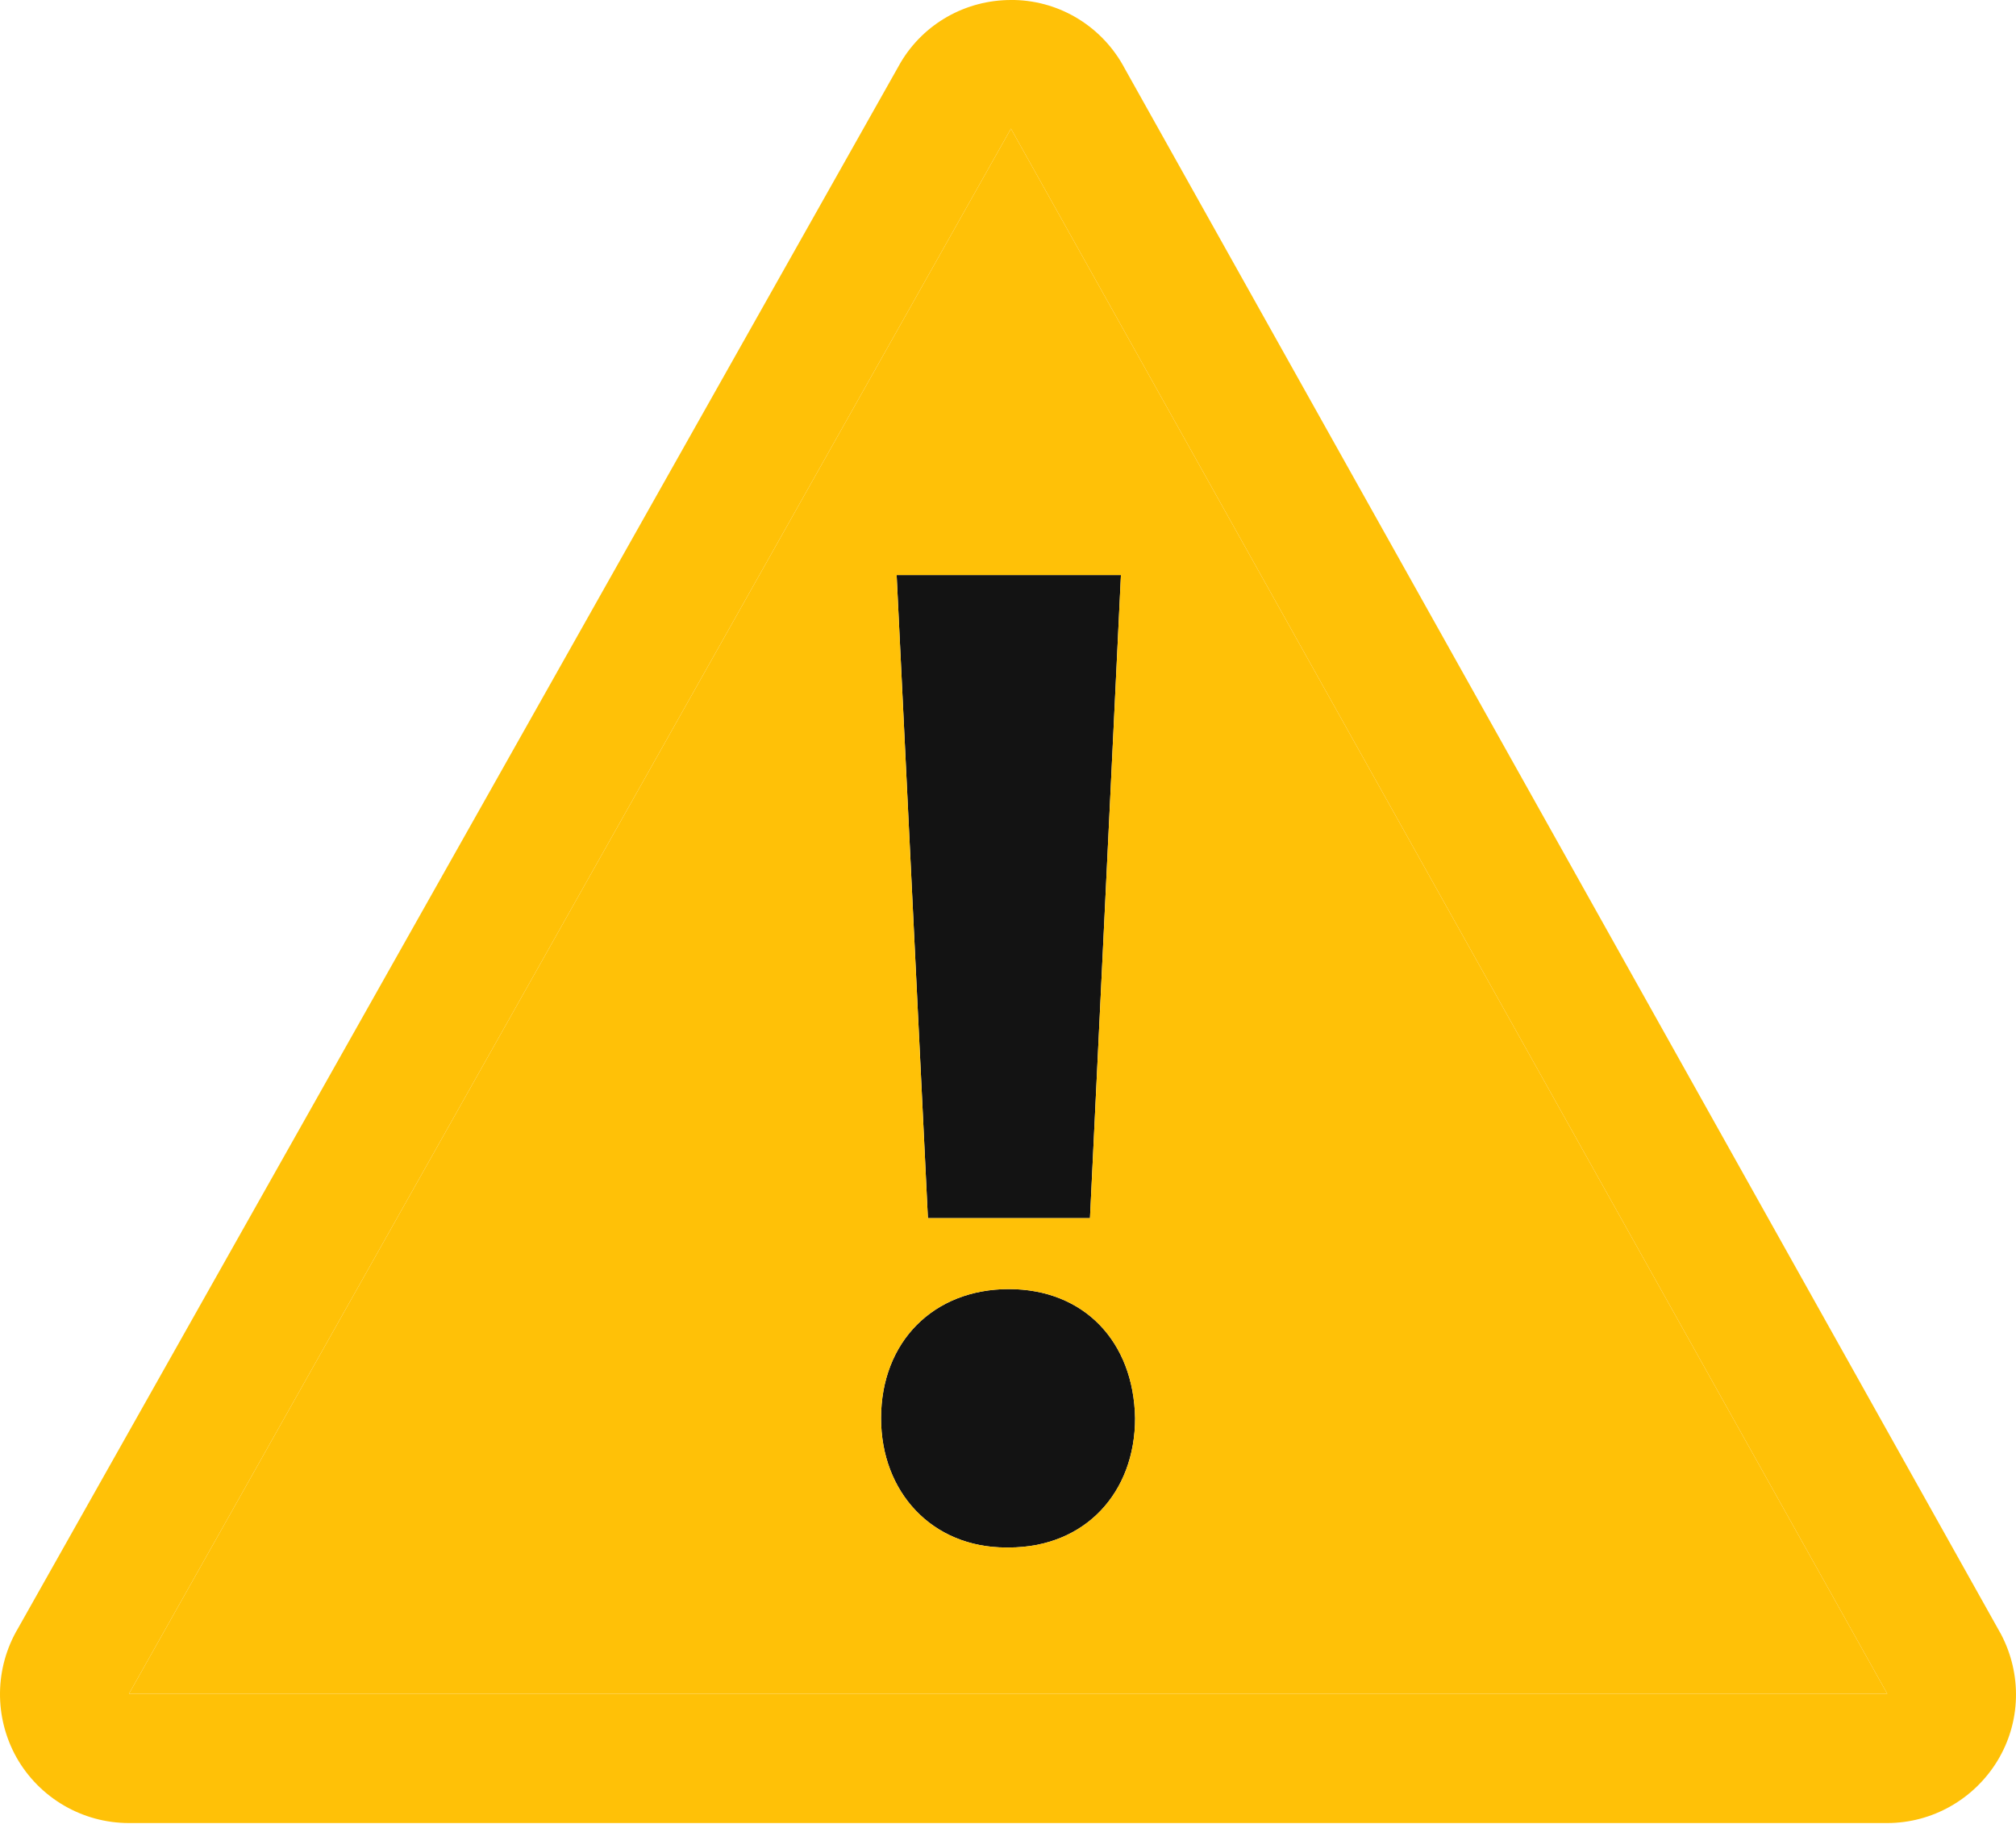
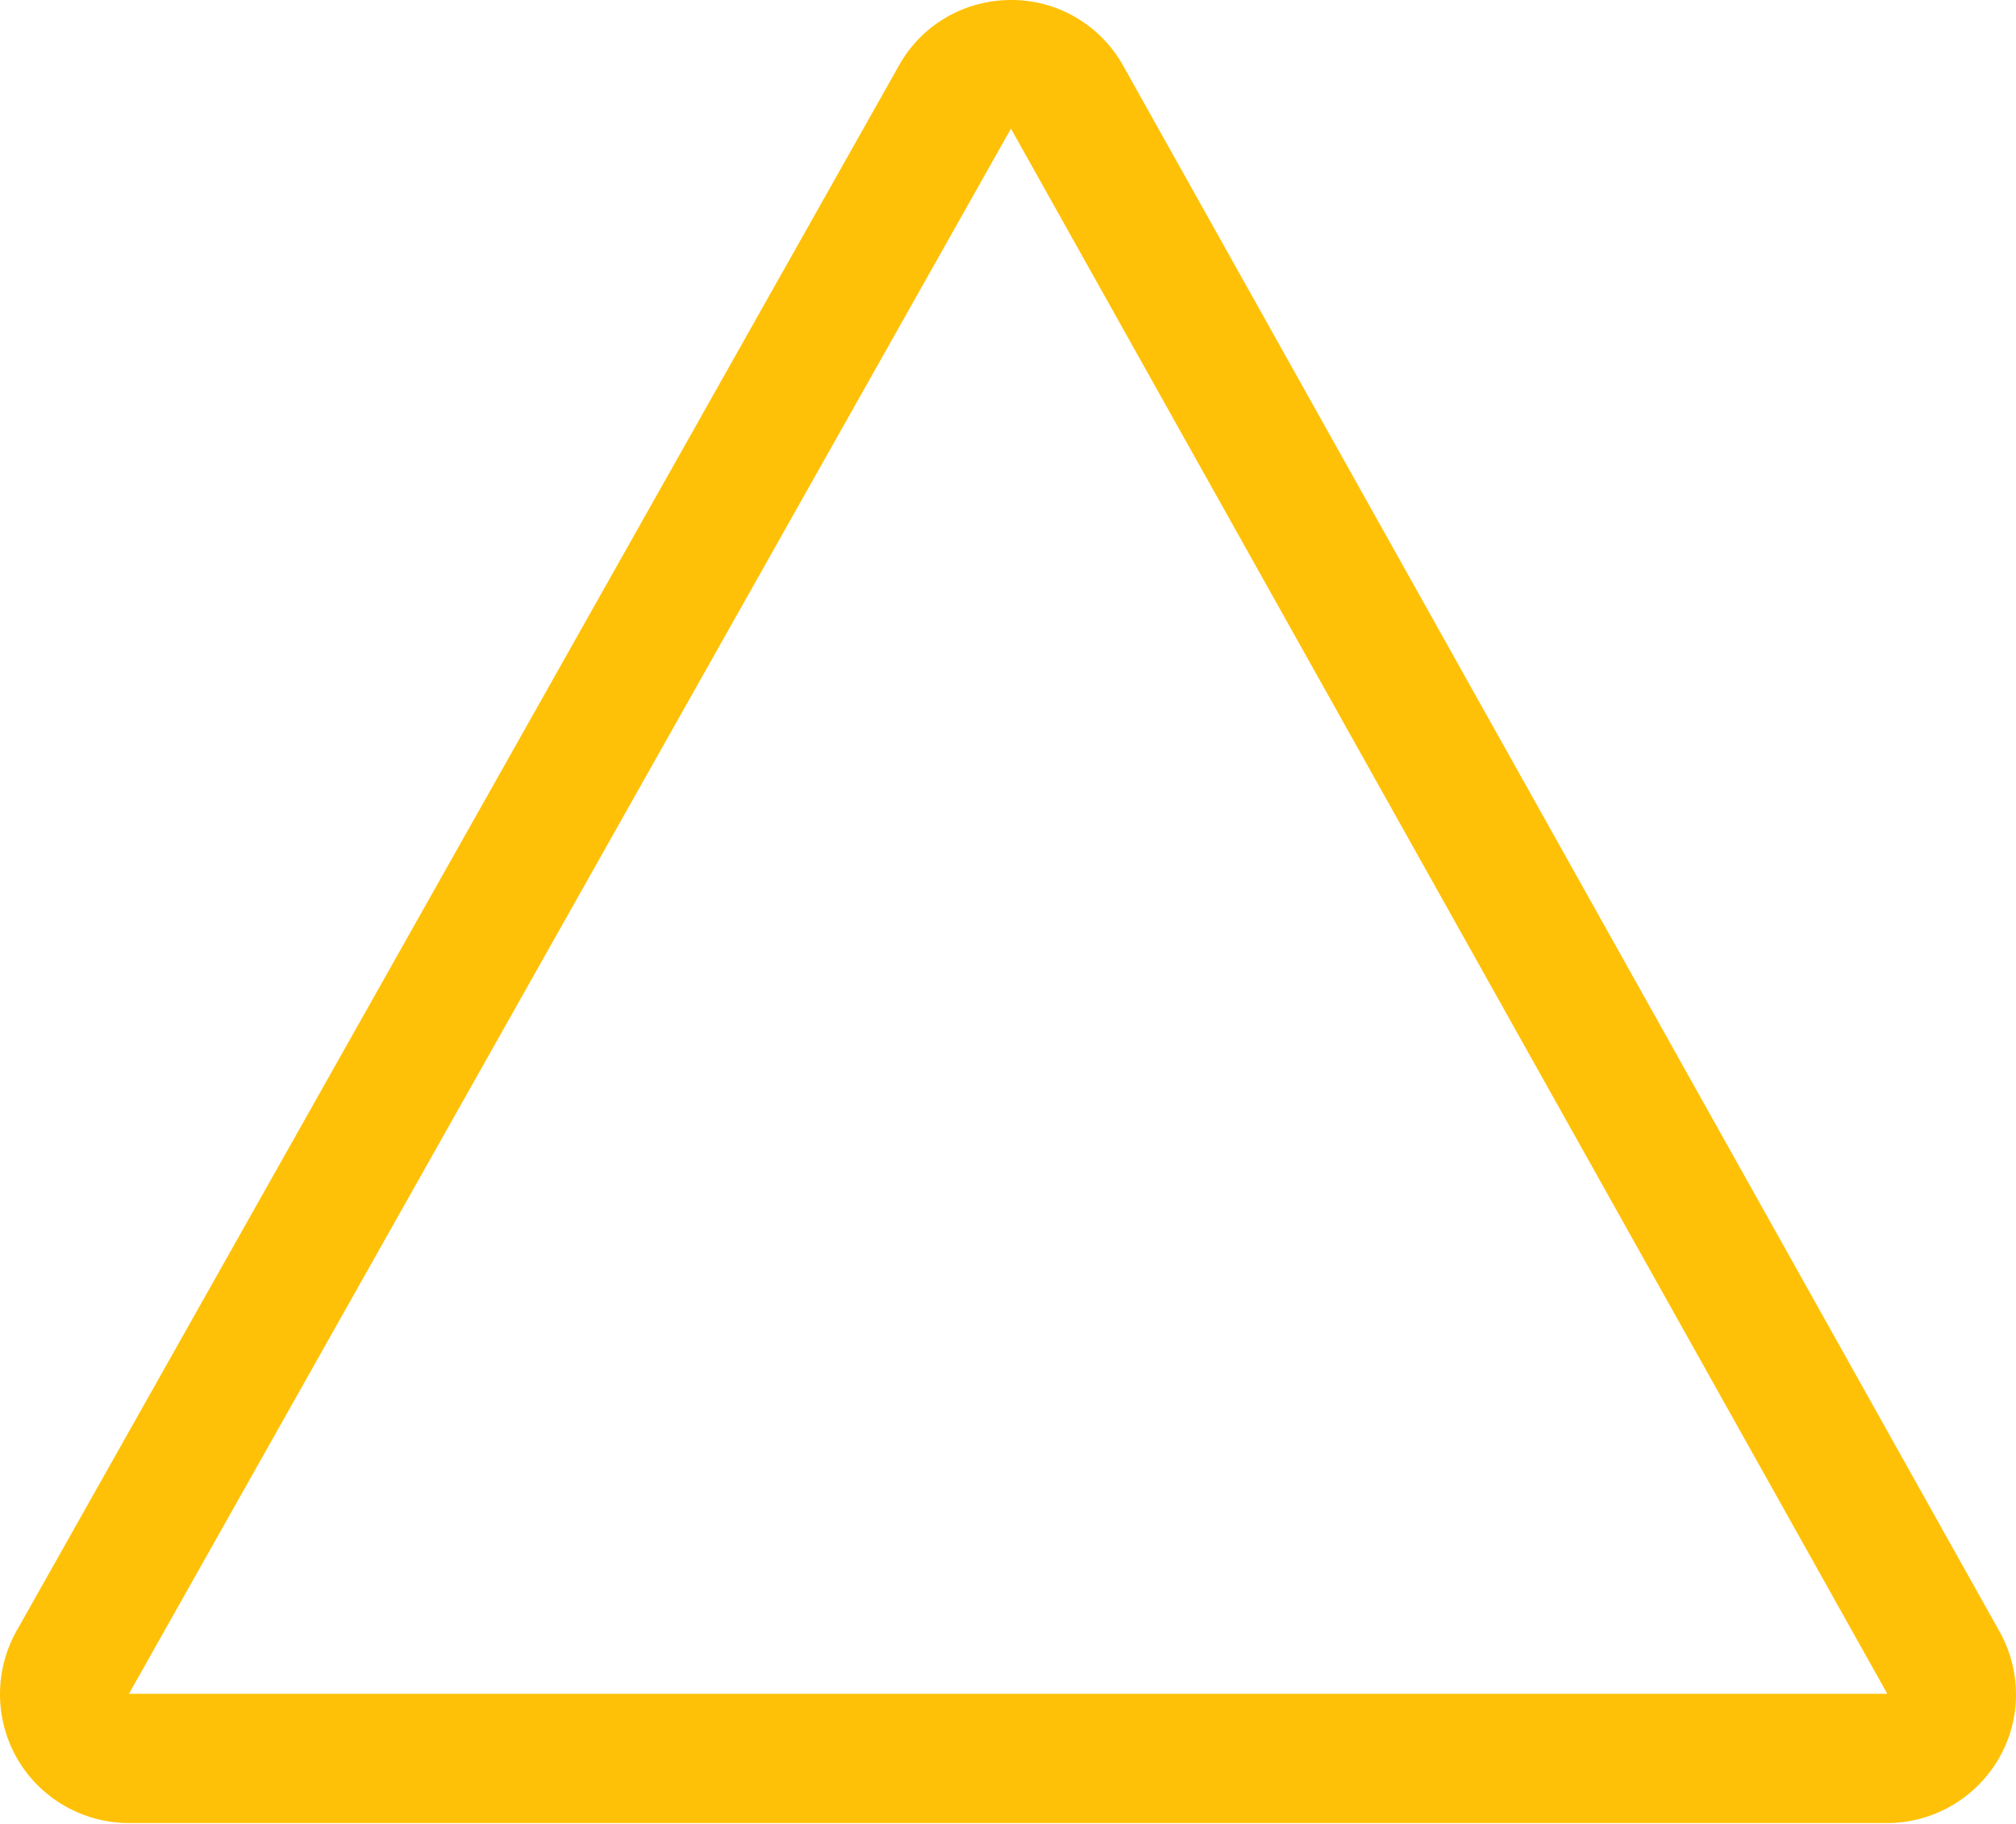
<svg xmlns="http://www.w3.org/2000/svg" width="800" height="724" viewBox="0 0 800 724" fill="none">
-   <path fill-rule="evenodd" clip-rule="evenodd" d="M450.43 562.818C450.43 592.187 430.74 614.112 400.314 614.112H399.256C369.887 614.112 349.627 592.187 349.627 562.818C349.627 532.433 370.495 511.565 400.314 511.565C430.133 511.565 449.901 532.349 450.43 562.818ZM355.81 228.201L362.014 355.809L368.217 483.416H432.531L444.817 228.201H355.81Z" fill="#131313" />
  <path fill-rule="evenodd" clip-rule="evenodd" d="M748.923 723.458C766.739 723.458 783.297 714.061 792.611 698.806C802.008 683.389 802.375 664.391 794.077 648.569L446.362 27.254C437.735 10.9 421.098 0.445 402.591 0H401.209C383.231 0 366.593 9.318 357.4 24.814L7.204 646.092C-2.193 661.913 -2.397 681.482 6.592 697.507C15.702 713.532 32.706 723.458 51.133 723.458H748.923ZM401.167 51.049L748.923 672.16H51.175L401.167 51.049Z" fill="#ffc107" />
-   <path fill-rule="evenodd" clip-rule="evenodd" d="M748.923 672.16L401.167 51.049L51.175 672.16H748.923ZM400.314 614.112C430.74 614.112 450.43 592.187 450.43 562.818C449.901 532.349 430.133 511.565 400.314 511.565C370.495 511.565 349.627 532.433 349.627 562.818C349.627 592.187 369.887 614.112 399.256 614.112H400.314ZM432.531 483.416H368.217L362.014 355.809L355.81 228.201H444.817L432.531 483.416Z" fill="#ffc107" />
</svg>